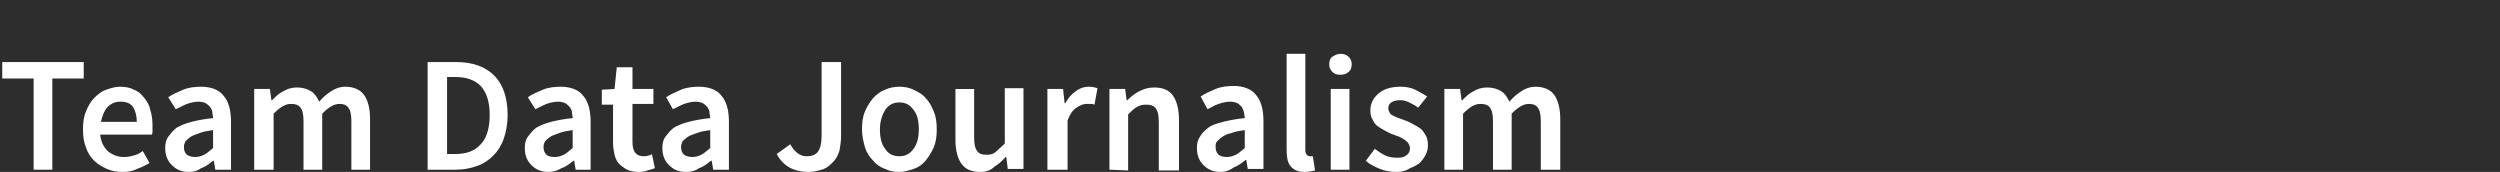
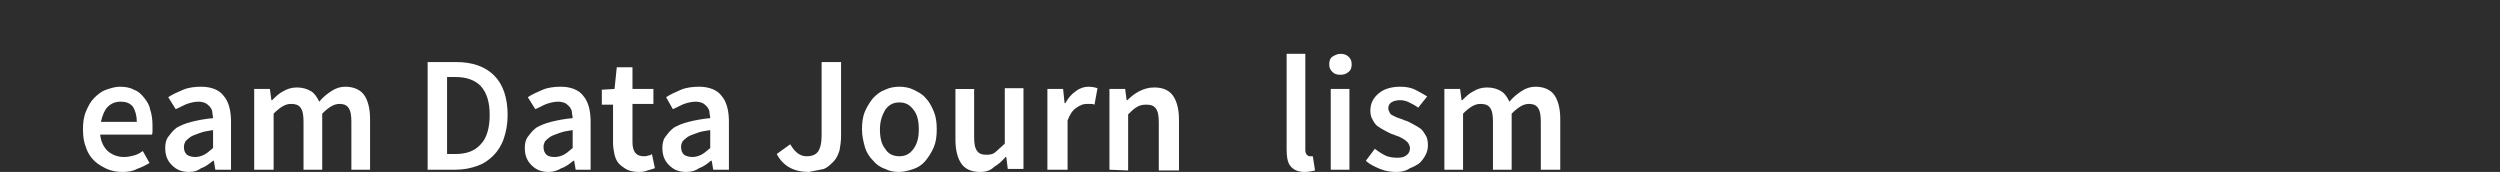
<svg xmlns="http://www.w3.org/2000/svg" version="1.1" id="Livello_1" x="0px" y="0px" viewBox="0 0 334.4 23" style="enable-background:new 0 0 334.4 23;" xml:space="preserve">
  <style type="text/css">
	.st0{fill:#2D2D2D;}
	.st1{fill:none;}
	.st2{enable-background:new    ;}
	.st3{fill:#FFFFFF;}
</style>
  <title>Risorsa 1</title>
  <rect x="-22.6" class="st0" width="357" height="23" />
-   <rect x="-0.3" y="7.2" class="st1" width="218.8" height="35.7" />
  <g class="st2">
-     <path class="st3" d="M4.5,22.7V10.5H0.3V8.3h10.9v2.2H7v12.2H4.5z" />
    <path class="st3" d="M16.4,23c-0.7,0-1.4-0.1-2.1-0.4c-0.6-0.3-1.2-0.6-1.7-1.1s-0.9-1.1-1.1-1.8c-0.3-0.7-0.4-1.5-0.4-2.4   s0.1-1.7,0.4-2.4s0.6-1.3,1.1-1.8s1-0.9,1.6-1.1s1.2-0.4,1.8-0.4c0.7,0,1.4,0.1,1.9,0.4c0.6,0.2,1,0.6,1.4,1.1s0.7,1,0.8,1.6   c0.2,0.6,0.3,1.3,0.3,2.1c0,0.2,0,0.5,0,0.7s0,0.4-0.1,0.5h-6.9c0.1,1,0.5,1.7,1,2.2c0.6,0.5,1.3,0.8,2.2,0.8   c0.5,0,0.9-0.1,1.3-0.2s0.8-0.3,1.2-0.6l0.9,1.6c-0.5,0.3-1.1,0.6-1.7,0.8C17.8,22.9,17.1,23,16.4,23z M13.5,16.3h4.8   c0-0.8-0.2-1.5-0.5-2c-0.4-0.5-0.9-0.7-1.7-0.7c-0.6,0-1.2,0.2-1.7,0.7C14,14.7,13.7,15.4,13.5,16.3z" />
    <path class="st3" d="M25.3,23c-1,0-1.7-0.3-2.3-0.9c-0.6-0.6-0.9-1.3-0.9-2.3c0-0.6,0.1-1.1,0.4-1.5s0.6-0.8,1.1-1.2   c0.5-0.3,1.2-0.6,2-0.8c0.8-0.2,1.8-0.4,2.9-0.5c0-0.3-0.1-0.5-0.1-0.8s-0.2-0.5-0.3-0.7c-0.2-0.2-0.4-0.4-0.6-0.5   s-0.6-0.2-0.9-0.2c-0.5,0-1,0.1-1.6,0.3c-0.5,0.2-1,0.5-1.5,0.7l-1-1.6c0.6-0.4,1.3-0.7,2-1s1.6-0.4,2.4-0.4c1.3,0,2.4,0.4,3,1.2   c0.7,0.8,1,2,1,3.5v6.4h-2.1l-0.2-1.2h-0.1c-0.5,0.4-1,0.8-1.6,1C26.5,22.8,26,23,25.3,23z M26.1,21c0.4,0,0.8-0.1,1.2-0.3   c0.4-0.2,0.7-0.5,1.2-0.9v-2.4c-0.7,0.1-1.3,0.2-1.8,0.4s-0.9,0.3-1.2,0.5s-0.5,0.4-0.7,0.6c-0.1,0.2-0.2,0.5-0.2,0.7   c0,0.5,0.1,0.8,0.4,1.1C25.3,20.9,25.7,21,26.1,21z" />
    <path class="st3" d="M34,22.7V11.9h2.1l0.2,1.5h0.1c0.5-0.5,0.9-0.9,1.5-1.2c0.5-0.3,1.1-0.5,1.8-0.5c0.8,0,1.4,0.2,1.9,0.5   s0.8,0.8,1.1,1.4c0.5-0.6,1-1,1.6-1.4s1.2-0.6,1.9-0.6c1.1,0,2,0.4,2.5,1.1c0.5,0.7,0.8,1.8,0.8,3.2v6.8H47v-6.4   c0-0.9-0.1-1.5-0.4-1.9s-0.7-0.5-1.2-0.5c-0.7,0-1.4,0.4-2.3,1.3v7.5h-2.5v-6.4c0-0.9-0.1-1.5-0.4-1.9c-0.3-0.4-0.7-0.5-1.3-0.5   c-0.7,0-1.4,0.4-2.3,1.3v7.5H34z" />
    <path class="st3" d="M57.2,22.7V8.3H61c2.2,0,3.9,0.6,5.1,1.8s1.8,3,1.8,5.3c0,1.2-0.2,2.2-0.5,3.1s-0.8,1.7-1.4,2.3   c-0.6,0.6-1.3,1.1-2.2,1.4c-0.8,0.3-1.8,0.5-2.9,0.5C60.9,22.7,57.2,22.7,57.2,22.7z M59.8,20.6h1.1c1.5,0,2.6-0.4,3.4-1.3   c0.8-0.8,1.2-2.2,1.2-3.9c0-1.8-0.4-3-1.2-3.9c-0.8-0.8-1.9-1.2-3.4-1.2h-1.1C59.8,10.3,59.8,20.6,59.8,20.6z" />
    <path class="st3" d="M73.4,23c-1,0-1.7-0.3-2.3-0.9c-0.6-0.6-0.9-1.3-0.9-2.3c0-0.6,0.1-1.1,0.4-1.5s0.6-0.8,1.1-1.2   c0.5-0.3,1.2-0.6,2-0.8c0.8-0.2,1.8-0.4,2.9-0.5c0-0.3-0.1-0.5-0.1-0.8s-0.2-0.5-0.3-0.7c-0.2-0.2-0.4-0.4-0.6-0.5   s-0.6-0.2-0.9-0.2c-0.5,0-1,0.1-1.6,0.3c-0.5,0.2-1,0.5-1.5,0.7l-1-1.6c0.6-0.4,1.3-0.7,2-1s1.6-0.4,2.4-0.4c1.3,0,2.4,0.4,3,1.2   c0.7,0.8,1,2,1,3.5v6.4h-2l-0.2-1.2h-0.1c-0.5,0.4-1,0.8-1.6,1C74.6,22.8,74,23,73.4,23z M74.2,21c0.4,0,0.8-0.1,1.2-0.3   c0.4-0.2,0.7-0.5,1.2-0.9v-2.4c-0.7,0.1-1.3,0.2-1.8,0.4s-0.9,0.3-1.2,0.5s-0.5,0.4-0.7,0.6c-0.1,0.2-0.2,0.5-0.2,0.7   c0,0.5,0.1,0.8,0.4,1.1C73.3,20.9,73.7,21,74.2,21z" />
    <path class="st3" d="M85.5,23c-0.6,0-1.2-0.1-1.6-0.3s-0.8-0.5-1.1-0.8c-0.3-0.3-0.5-0.8-0.6-1.2c-0.1-0.5-0.2-1-0.2-1.6V14h-1.5   v-2l1.7-0.1L82.5,9h2.1v2.9h2.8v2h-2.8V19c0,1.3,0.5,1.9,1.5,1.9c0.2,0,0.4,0,0.6-0.1c0.2,0,0.4-0.1,0.5-0.2l0.4,1.9   c-0.3,0.1-0.6,0.2-1,0.3C86.4,22.9,86,23,85.5,23z" />
    <path class="st3" d="M91.8,23c-1,0-1.7-0.3-2.3-0.9c-0.6-0.6-0.9-1.3-0.9-2.3c0-0.6,0.1-1.1,0.4-1.5s0.6-0.8,1.1-1.2   c0.5-0.3,1.2-0.6,2-0.8c0.8-0.2,1.8-0.4,2.9-0.5c0-0.3-0.1-0.5-0.1-0.8s-0.2-0.5-0.3-0.7c-0.2-0.2-0.4-0.4-0.6-0.5   s-0.6-0.2-0.9-0.2c-0.5,0-1,0.1-1.6,0.3c-0.5,0.2-1,0.5-1.5,0.7L89.1,13c0.6-0.4,1.3-0.7,2-1s1.6-0.4,2.4-0.4c1.3,0,2.4,0.4,3,1.2   c0.7,0.8,1,2,1,3.5v6.4h-2.1l-0.2-1.2h-0.1c-0.5,0.4-1,0.8-1.6,1C93.1,22.8,92.5,23,91.8,23z M92.6,21c0.4,0,0.8-0.1,1.2-0.3   c0.4-0.2,0.7-0.5,1.2-0.9v-2.4c-0.7,0.1-1.3,0.2-1.8,0.4s-0.9,0.3-1.2,0.5s-0.5,0.4-0.7,0.6c-0.1,0.2-0.2,0.5-0.2,0.7   c0,0.5,0.1,0.8,0.4,1.1C91.8,20.9,92.2,21,92.6,21z" />
-     <path class="st3" d="M108.2,23c-1,0-1.9-0.2-2.6-0.6s-1.3-1-1.7-1.8l1.8-1.3c0.3,0.5,0.6,0.9,1,1.2s0.8,0.4,1.2,0.4   c0.7,0,1.2-0.2,1.5-0.6s0.5-1.1,0.5-2.2V8.3h2.6v9.9c0,0.7-0.1,1.3-0.2,1.9c-0.2,0.6-0.4,1.1-0.8,1.5s-0.8,0.8-1.3,1   C109.6,22.8,108.9,23,108.2,23z" />
+     <path class="st3" d="M108.2,23c-1,0-1.9-0.2-2.6-0.6s-1.3-1-1.7-1.8l1.8-1.3c0.3,0.5,0.6,0.9,1,1.2s0.8,0.4,1.2,0.4   c0.7,0,1.2-0.2,1.5-0.6s0.5-1.1,0.5-2.2V8.3h2.6v9.9c0,0.7-0.1,1.3-0.2,1.9c-0.2,0.6-0.4,1.1-0.8,1.5s-0.8,0.8-1.3,1   z" />
    <path class="st3" d="M120.3,23c-0.7,0-1.3-0.1-1.9-0.4c-0.6-0.2-1.2-0.6-1.6-1.1c-0.5-0.5-0.9-1.1-1.1-1.8s-0.4-1.5-0.4-2.4   s0.1-1.7,0.4-2.4s0.7-1.3,1.1-1.8c0.5-0.5,1-0.9,1.6-1.1c0.6-0.3,1.3-0.4,1.9-0.4s1.3,0.1,1.9,0.4c0.6,0.3,1.2,0.6,1.6,1.1   c0.5,0.5,0.8,1.1,1.1,1.8s0.4,1.5,0.4,2.4s-0.1,1.7-0.4,2.4s-0.7,1.3-1.1,1.8s-1,0.9-1.6,1.1C121.6,22.8,120.9,23,120.3,23z    M120.3,20.9c0.8,0,1.4-0.3,1.9-1s0.7-1.5,0.7-2.6s-0.2-2-0.7-2.6c-0.5-0.7-1.1-1-1.9-1s-1.4,0.3-1.9,1c-0.4,0.7-0.7,1.5-0.7,2.6   s0.2,2,0.7,2.6C118.8,20.6,119.5,20.9,120.3,20.9z" />
    <path class="st3" d="M131.1,23c-1.2,0-2-0.4-2.5-1.1s-0.8-1.8-0.8-3.2v-6.8h2.5v6.4c0,0.9,0.1,1.5,0.4,1.9c0.3,0.4,0.7,0.5,1.3,0.5   c0.5,0,0.9-0.1,1.2-0.4s0.7-0.6,1.2-1.1v-7.4h2.5v10.8h-2.1l-0.2-1.6h-0.1c-0.5,0.6-1,1-1.5,1.3C132.5,22.8,131.9,23,131.1,23z" />
    <path class="st3" d="M140.1,22.7V11.9h2.1l0.2,1.9h0.1c0.4-0.7,0.8-1.2,1.4-1.6c0.5-0.4,1.1-0.6,1.7-0.6c0.5,0,0.9,0.1,1.2,0.2   l-0.4,2.2c-0.2-0.1-0.4-0.1-0.5-0.1c-0.2,0-0.4,0-0.6,0c-0.4,0-0.9,0.2-1.3,0.5c-0.5,0.3-0.9,0.9-1.2,1.7v6.6   C142.8,22.7,140.1,22.7,140.1,22.7z" />
    <path class="st3" d="M148.4,22.7V11.9h2.1l0.2,1.5h0.1c0.5-0.5,1-0.9,1.6-1.2s1.2-0.5,2-0.5c1.2,0,2,0.4,2.5,1.1   c0.5,0.7,0.8,1.8,0.8,3.2v6.8H155v-6.4c0-0.9-0.1-1.5-0.4-1.9c-0.3-0.4-0.7-0.5-1.3-0.5c-0.5,0-0.9,0.1-1.2,0.3   c-0.4,0.2-0.8,0.6-1.2,1v7.5L148.4,22.7L148.4,22.7z" />
-     <path class="st3" d="M163.3,23c-1,0-1.7-0.3-2.3-0.9s-0.9-1.3-0.9-2.3c0-0.6,0.1-1.1,0.4-1.5c0.2-0.4,0.6-0.8,1.1-1.2   s1.2-0.6,2-0.8c0.8-0.2,1.8-0.4,2.9-0.5c0-0.3-0.1-0.5-0.1-0.8c-0.1-0.3-0.2-0.5-0.3-0.7c-0.2-0.2-0.4-0.4-0.6-0.5   c-0.2-0.1-0.6-0.2-0.9-0.2c-0.5,0-1,0.1-1.6,0.3s-1,0.5-1.5,0.7l-0.9-1.7c0.6-0.4,1.3-0.7,2-1s1.6-0.4,2.4-0.4c1.3,0,2.4,0.4,3,1.2   c0.7,0.8,1,2,1,3.5v6.4h-2.1l-0.2-1.2h-0.1c-0.5,0.4-1,0.8-1.6,1C164.5,22.8,163.9,23,163.3,23z M164.1,21c0.4,0,0.8-0.1,1.2-0.3   c0.4-0.2,0.7-0.5,1.2-0.9v-2.4c-0.7,0.1-1.3,0.2-1.8,0.4c-0.5,0.1-0.9,0.3-1.2,0.5s-0.5,0.4-0.7,0.6s-0.2,0.5-0.2,0.7   c0,0.5,0.1,0.8,0.4,1.1C163.3,20.9,163.6,21,164.1,21z" />
    <path class="st3" d="M174.5,23c-0.9,0-1.5-0.3-1.9-0.8s-0.5-1.3-0.5-2.2V7.2h2.5v12.9c0,0.3,0.1,0.5,0.2,0.6   c0.1,0.1,0.2,0.2,0.4,0.2c0.1,0,0.1,0,0.2,0c0.1,0,0.1,0,0.2,0l0.3,1.9C175.5,22.9,175,23,174.5,23z" />
    <path class="st3" d="M179.3,10c-0.5,0-0.8-0.1-1.1-0.4s-0.4-0.6-0.4-1s0.1-0.8,0.4-1s0.7-0.4,1.1-0.4s0.8,0.1,1.1,0.4   s0.4,0.6,0.4,1s-0.1,0.8-0.4,1C180.1,9.9,179.7,10,179.3,10z M178,22.7V11.9h2.5v10.8H178z" />
    <path class="st3" d="M186.8,23c-0.7,0-1.5-0.1-2.2-0.4s-1.4-0.6-1.9-1.1l1.2-1.6c0.5,0.4,1,0.7,1.4,0.9s1,0.3,1.6,0.3   s1-0.1,1.3-0.4c0.3-0.2,0.4-0.6,0.4-0.9c0-0.2-0.1-0.4-0.2-0.6c-0.1-0.2-0.3-0.3-0.5-0.5c-0.2-0.1-0.5-0.3-0.7-0.4   c-0.3-0.1-0.6-0.2-0.8-0.3c-0.4-0.1-0.7-0.3-1.1-0.5c-0.4-0.2-0.7-0.4-1-0.6s-0.5-0.5-0.7-0.9c-0.2-0.3-0.3-0.7-0.3-1.2   c0-1,0.4-1.7,1.1-2.3s1.7-0.9,2.9-0.9c0.7,0,1.4,0.1,2,0.4s1.1,0.6,1.6,0.9l-1.2,1.5c-0.4-0.3-0.8-0.5-1.2-0.7s-0.8-0.3-1.2-0.3   c-0.5,0-0.9,0.1-1.2,0.3s-0.4,0.5-0.4,0.8c0,0.2,0.1,0.4,0.2,0.6c0.1,0.2,0.3,0.3,0.5,0.4c0.2,0.1,0.4,0.2,0.7,0.3s0.6,0.2,0.8,0.3   c0.4,0.1,0.7,0.3,1.1,0.5c0.4,0.2,0.7,0.4,1,0.6s0.5,0.6,0.7,0.9s0.3,0.8,0.3,1.3s-0.1,0.9-0.3,1.3s-0.5,0.8-0.8,1.1   c-0.4,0.3-0.8,0.5-1.3,0.7C188,22.9,187.4,23,186.8,23z" />
    <path class="st3" d="M193.2,22.7V11.9h2.1l0.2,1.5h0.1c0.5-0.5,0.9-0.9,1.5-1.2c0.5-0.3,1.1-0.5,1.8-0.5c0.8,0,1.4,0.2,1.9,0.5   s0.8,0.8,1.1,1.4c0.5-0.6,1-1,1.6-1.4s1.2-0.6,1.9-0.6c1.1,0,2,0.4,2.5,1.1c0.5,0.7,0.8,1.8,0.8,3.2v6.8h-2.6v-6.4   c0-0.9-0.1-1.5-0.4-1.9c-0.3-0.4-0.7-0.5-1.2-0.5c-0.7,0-1.4,0.4-2.3,1.3v7.5h-2.5v-6.4c0-0.9-0.1-1.5-0.4-1.9s-0.7-0.5-1.3-0.5   c-0.7,0-1.4,0.4-2.3,1.3v7.5H193.2z" />
  </g>
</svg>